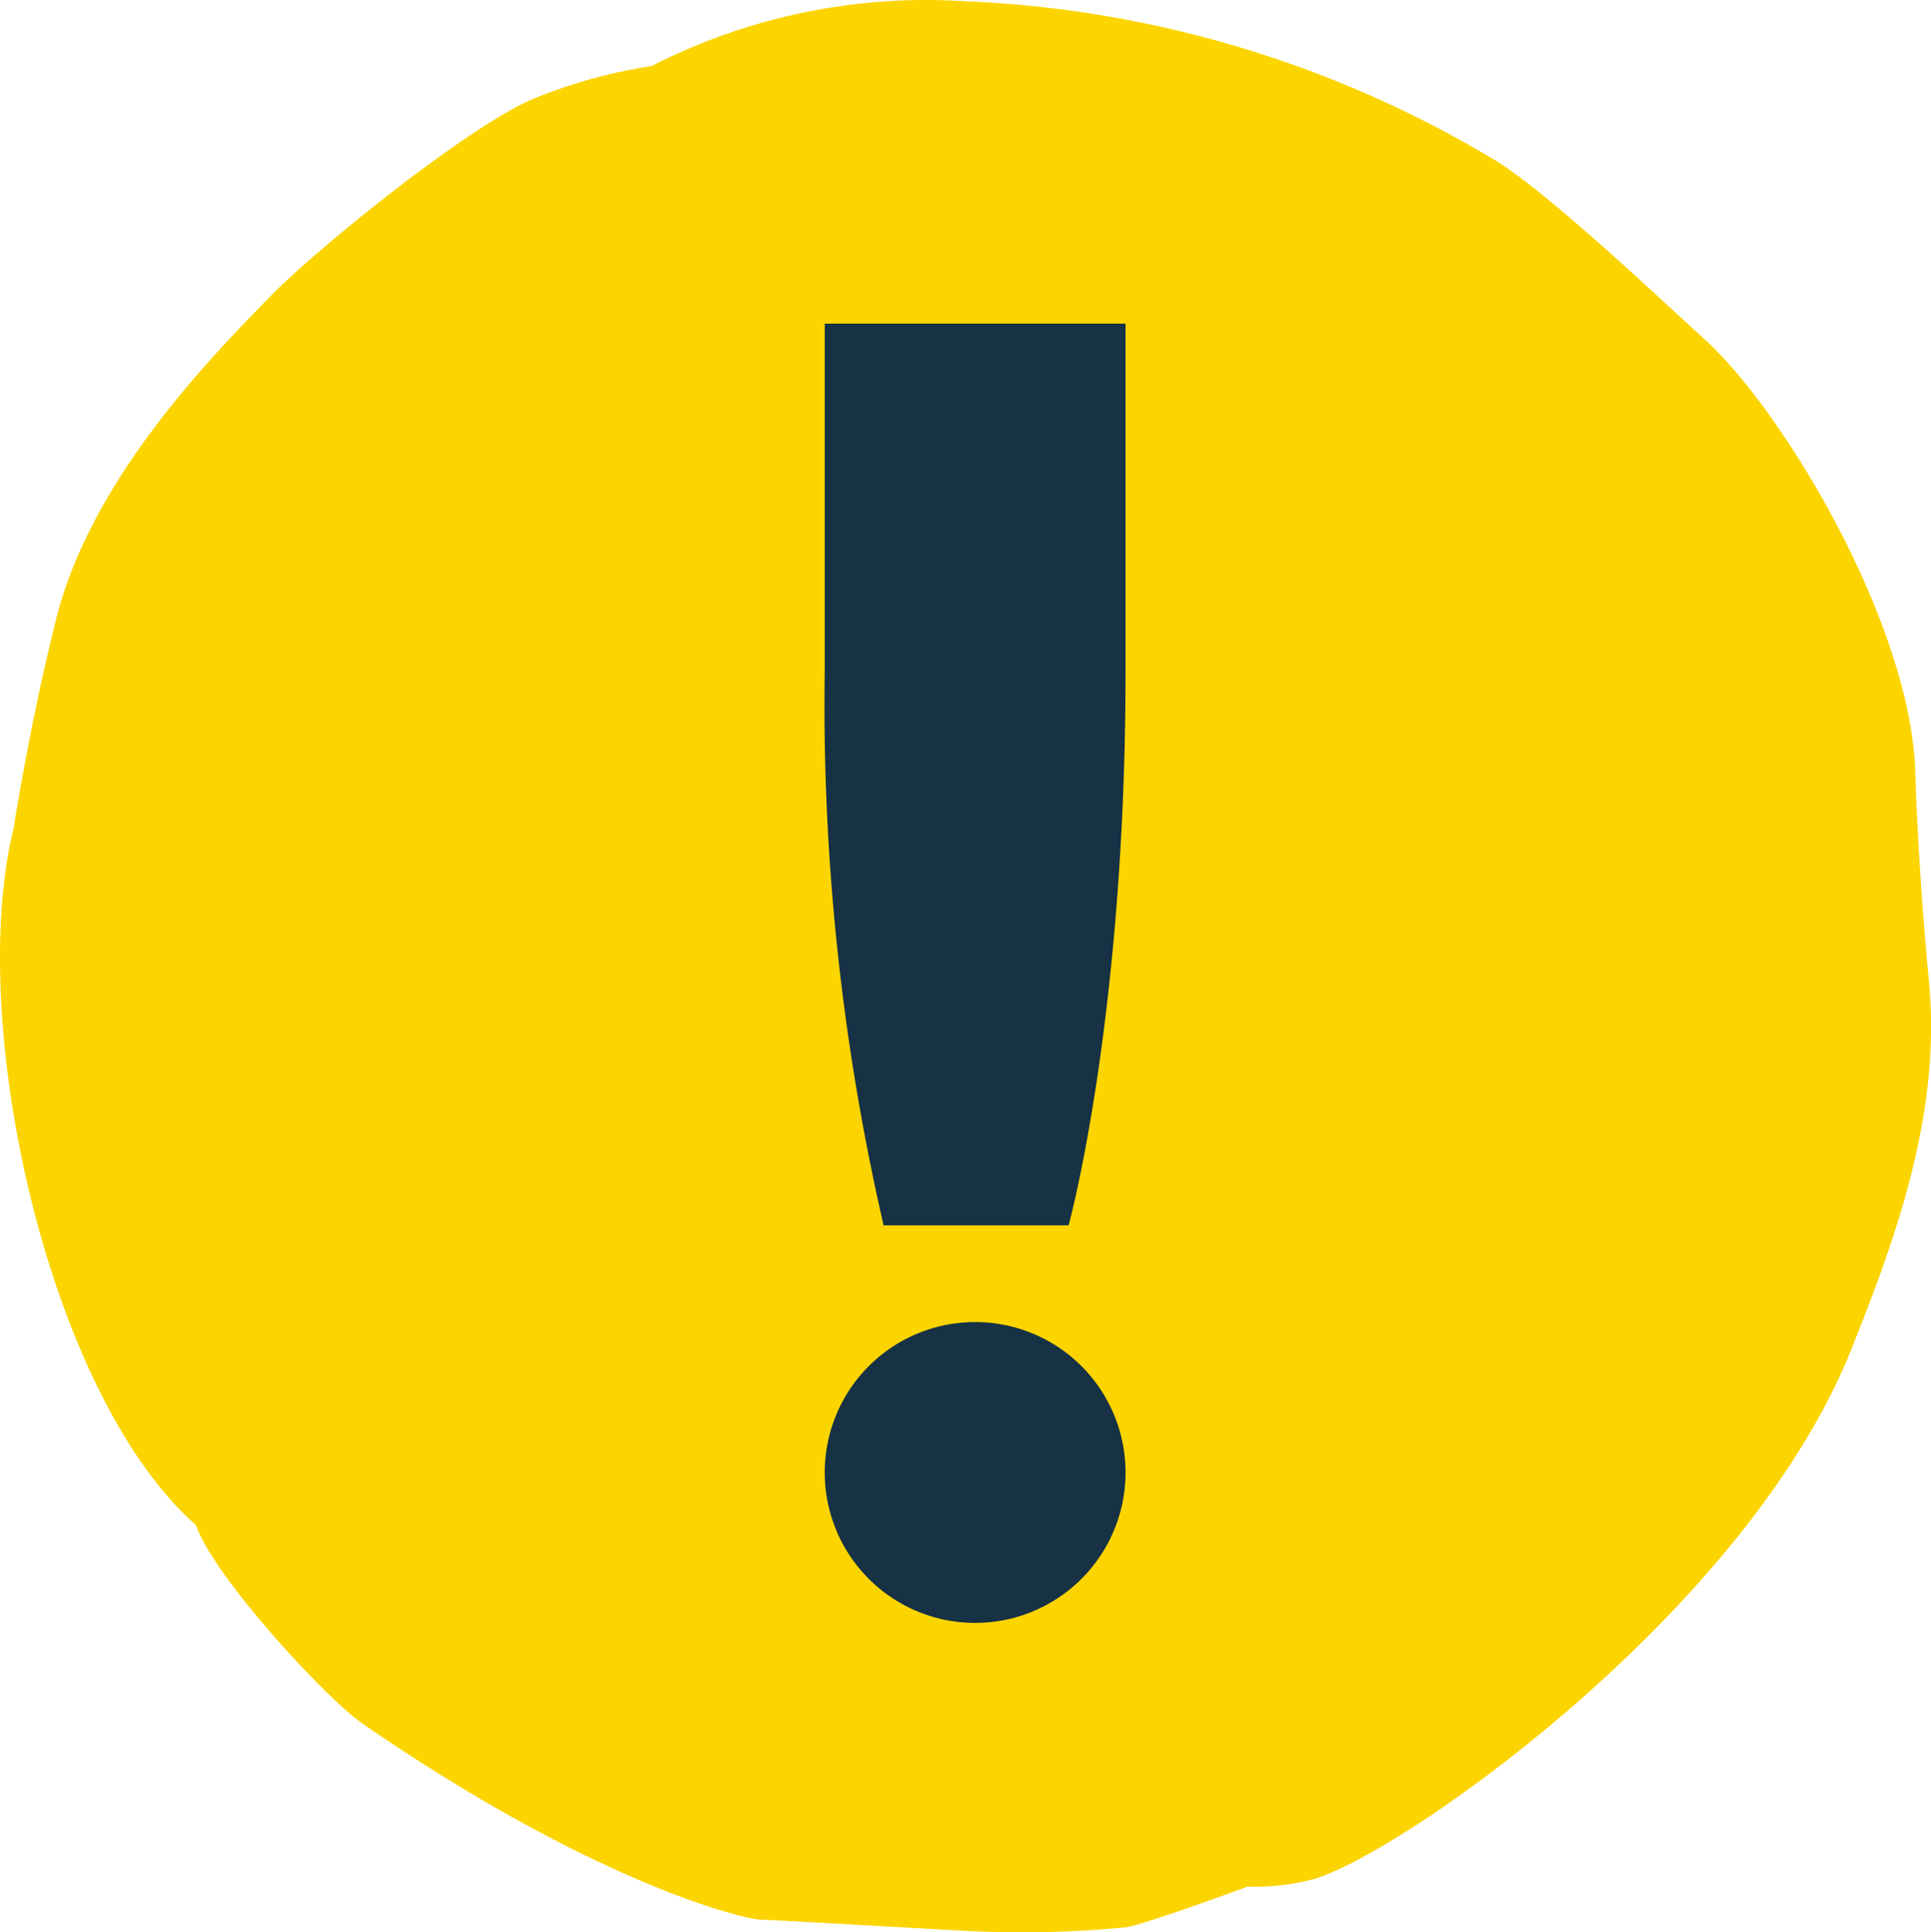
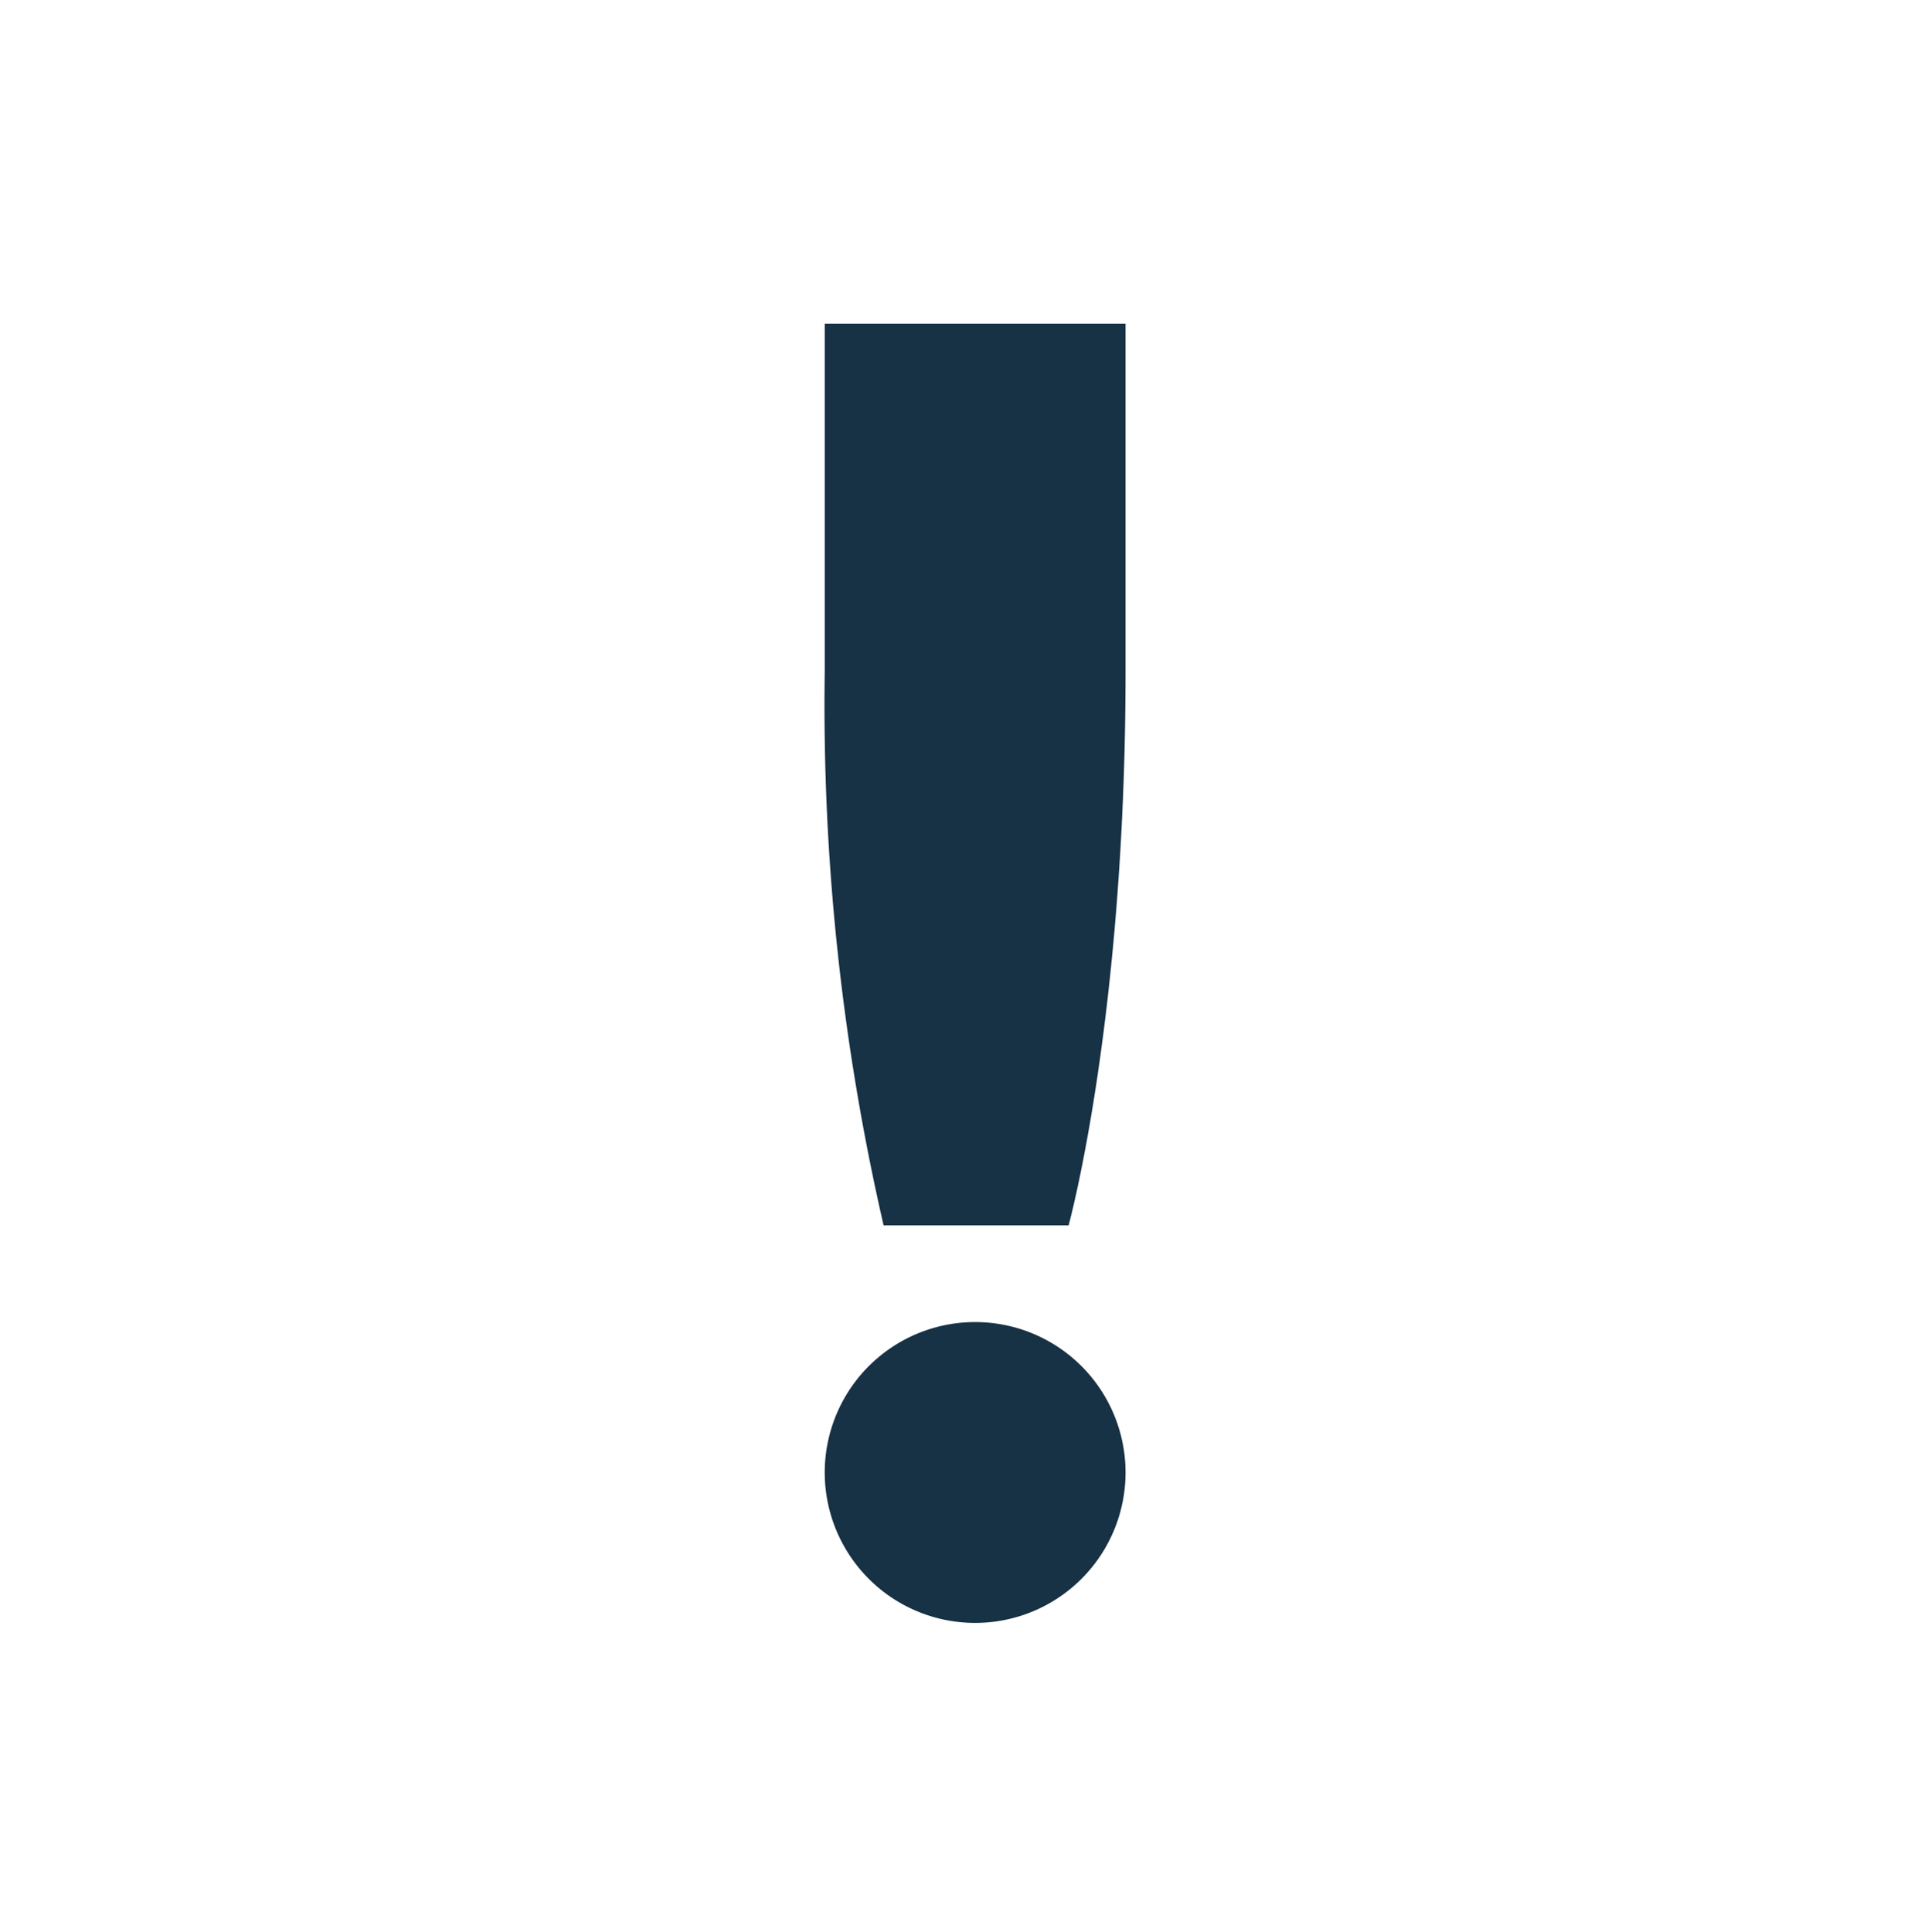
<svg xmlns="http://www.w3.org/2000/svg" width="160.818" height="160.912" viewBox="0 0 160.818 160.912">
  <g id="icon-warning--yellow-navy" transform="translate(-0.351 -1.034)">
-     <path id="Path_832" data-name="Path 832" d="M54.605,6.54a42.57,42.57,0,0,0-10.1,2.836c-5.65,2.541-17.79,12.412-21.557,16.247-4.879,4.992-14.7,14.954-17.79,26.459C2.891,60.909,1.484,70.009,1.484,70.009c-3.994,16.27,2.927,47.244,15.181,58.023,1.475,4.289,10.847,14.455,13.887,16.542,19.787,13.615,32.2,16.361,33.175,16.315.613,0,9.077.5,17,.93a88.862,88.862,0,0,0,13.365-.295c1.611-.227,10.143-3.381,10.143-3.381a19.288,19.288,0,0,0,5.7-.681c7.715-2.451,36.012-22.42,44.635-44.158,3.631-9.077,7.443-19.492,6.444-30.362-1-10.506-1.157-17.836-1.157-17.836-.522-12.458-11.142-30.135-17.722-35.989-2.746-2.451-12.594-11.868-17.246-14.727A93.036,93.036,0,0,0,80.746,1.139a50.308,50.308,0,0,0-26.141,5.4Z" transform="translate(0)" fill="#fcd500" />
    <path id="Path_833" data-name="Path 833" d="M43.146,49.55a12.526,12.526,0,1,0,12.526,12.5,12.526,12.526,0,0,0-12.526-12.5Z" transform="translate(38.417 61.576)" fill="#173145" />
    <path id="Path_834" data-name="Path 834" d="M30.631,12.91V41.865A193.062,193.062,0,0,0,35.533,88H50.941s4.743-17.178,4.743-46.178V12.91Z" transform="translate(38.406 15.073)" fill="#173145" />
  </g>
</svg>